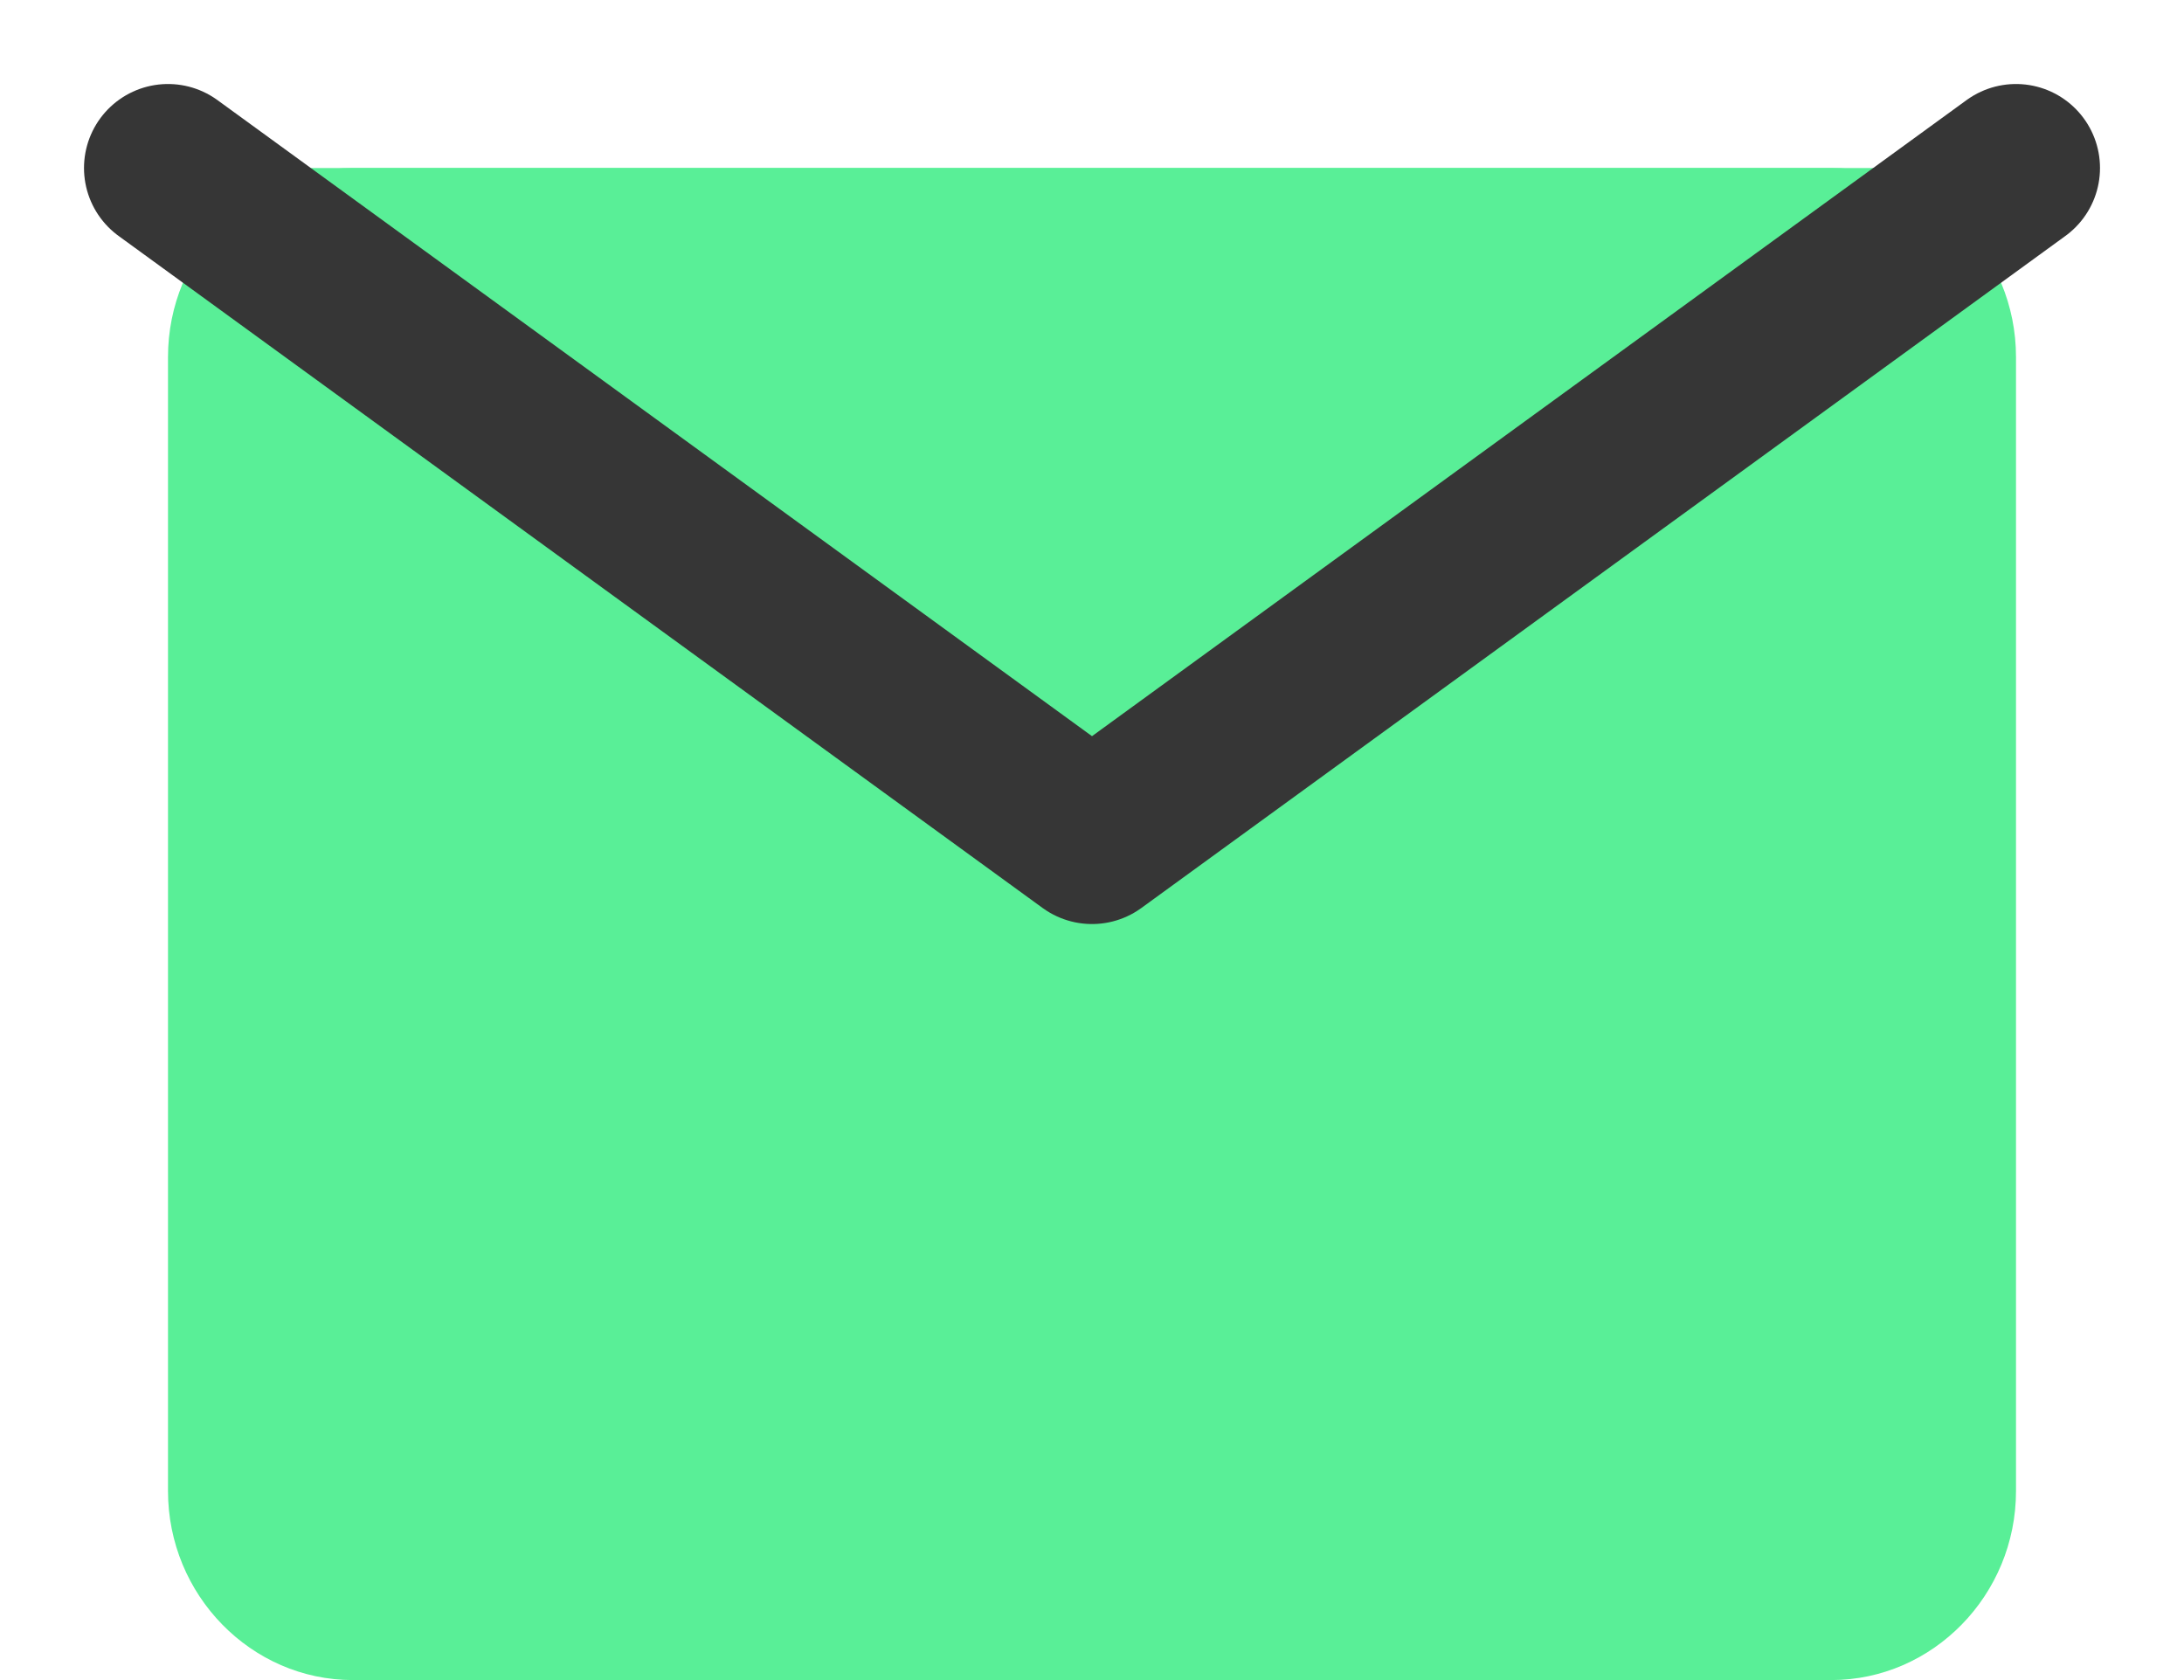
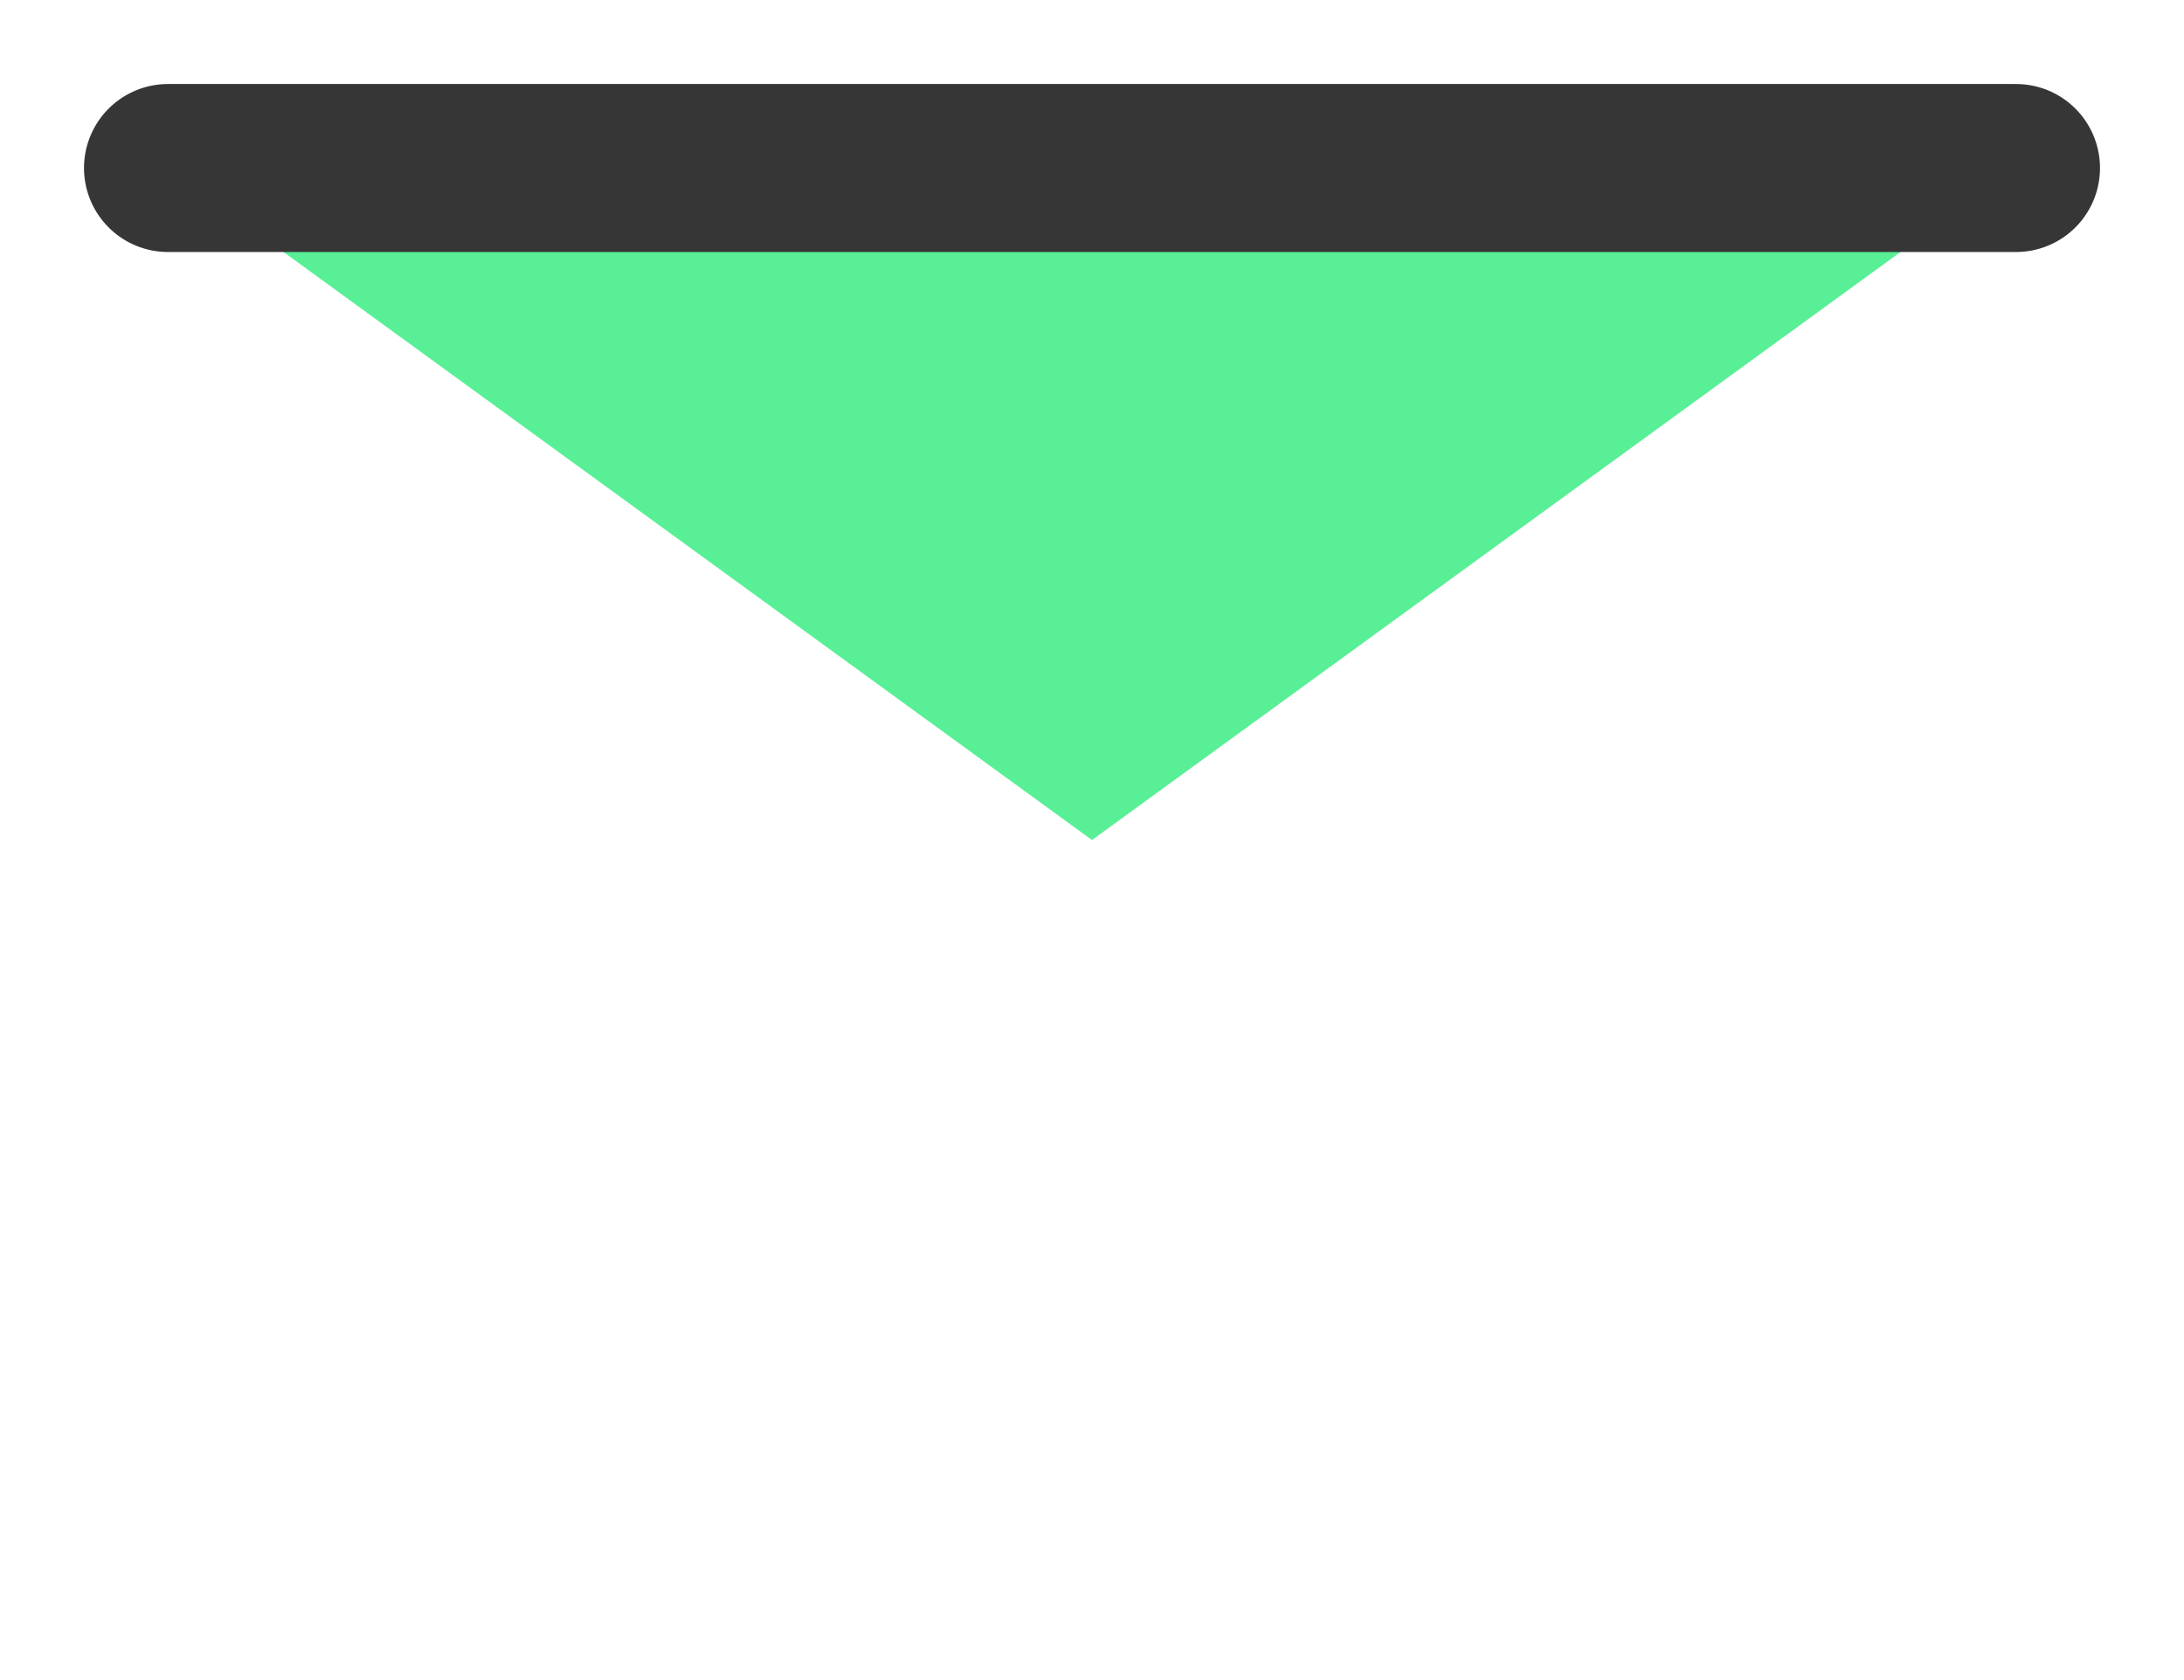
<svg xmlns="http://www.w3.org/2000/svg" width="13" height="10" viewBox="0 0 13 10" fill="none">
-   <path d="M2.1 1H10.9C11.505 1 12 1.506 12 2.125V8.875C12 9.494 11.505 10 10.9 10H2.1C1.495 10 1 9.494 1 8.875V2.125C1 1.506 1.495 1 2.1 1Z" fill="#59EF97" />
  <path d="M12 1L6.5 5L1 1" fill="#59EF97" />
-   <path d="M12 1L6.5 5L1 1" stroke="#363636" stroke-linecap="round" stroke-linejoin="round" />
+   <path d="M12 1L1 1" stroke="#363636" stroke-linecap="round" stroke-linejoin="round" />
</svg>